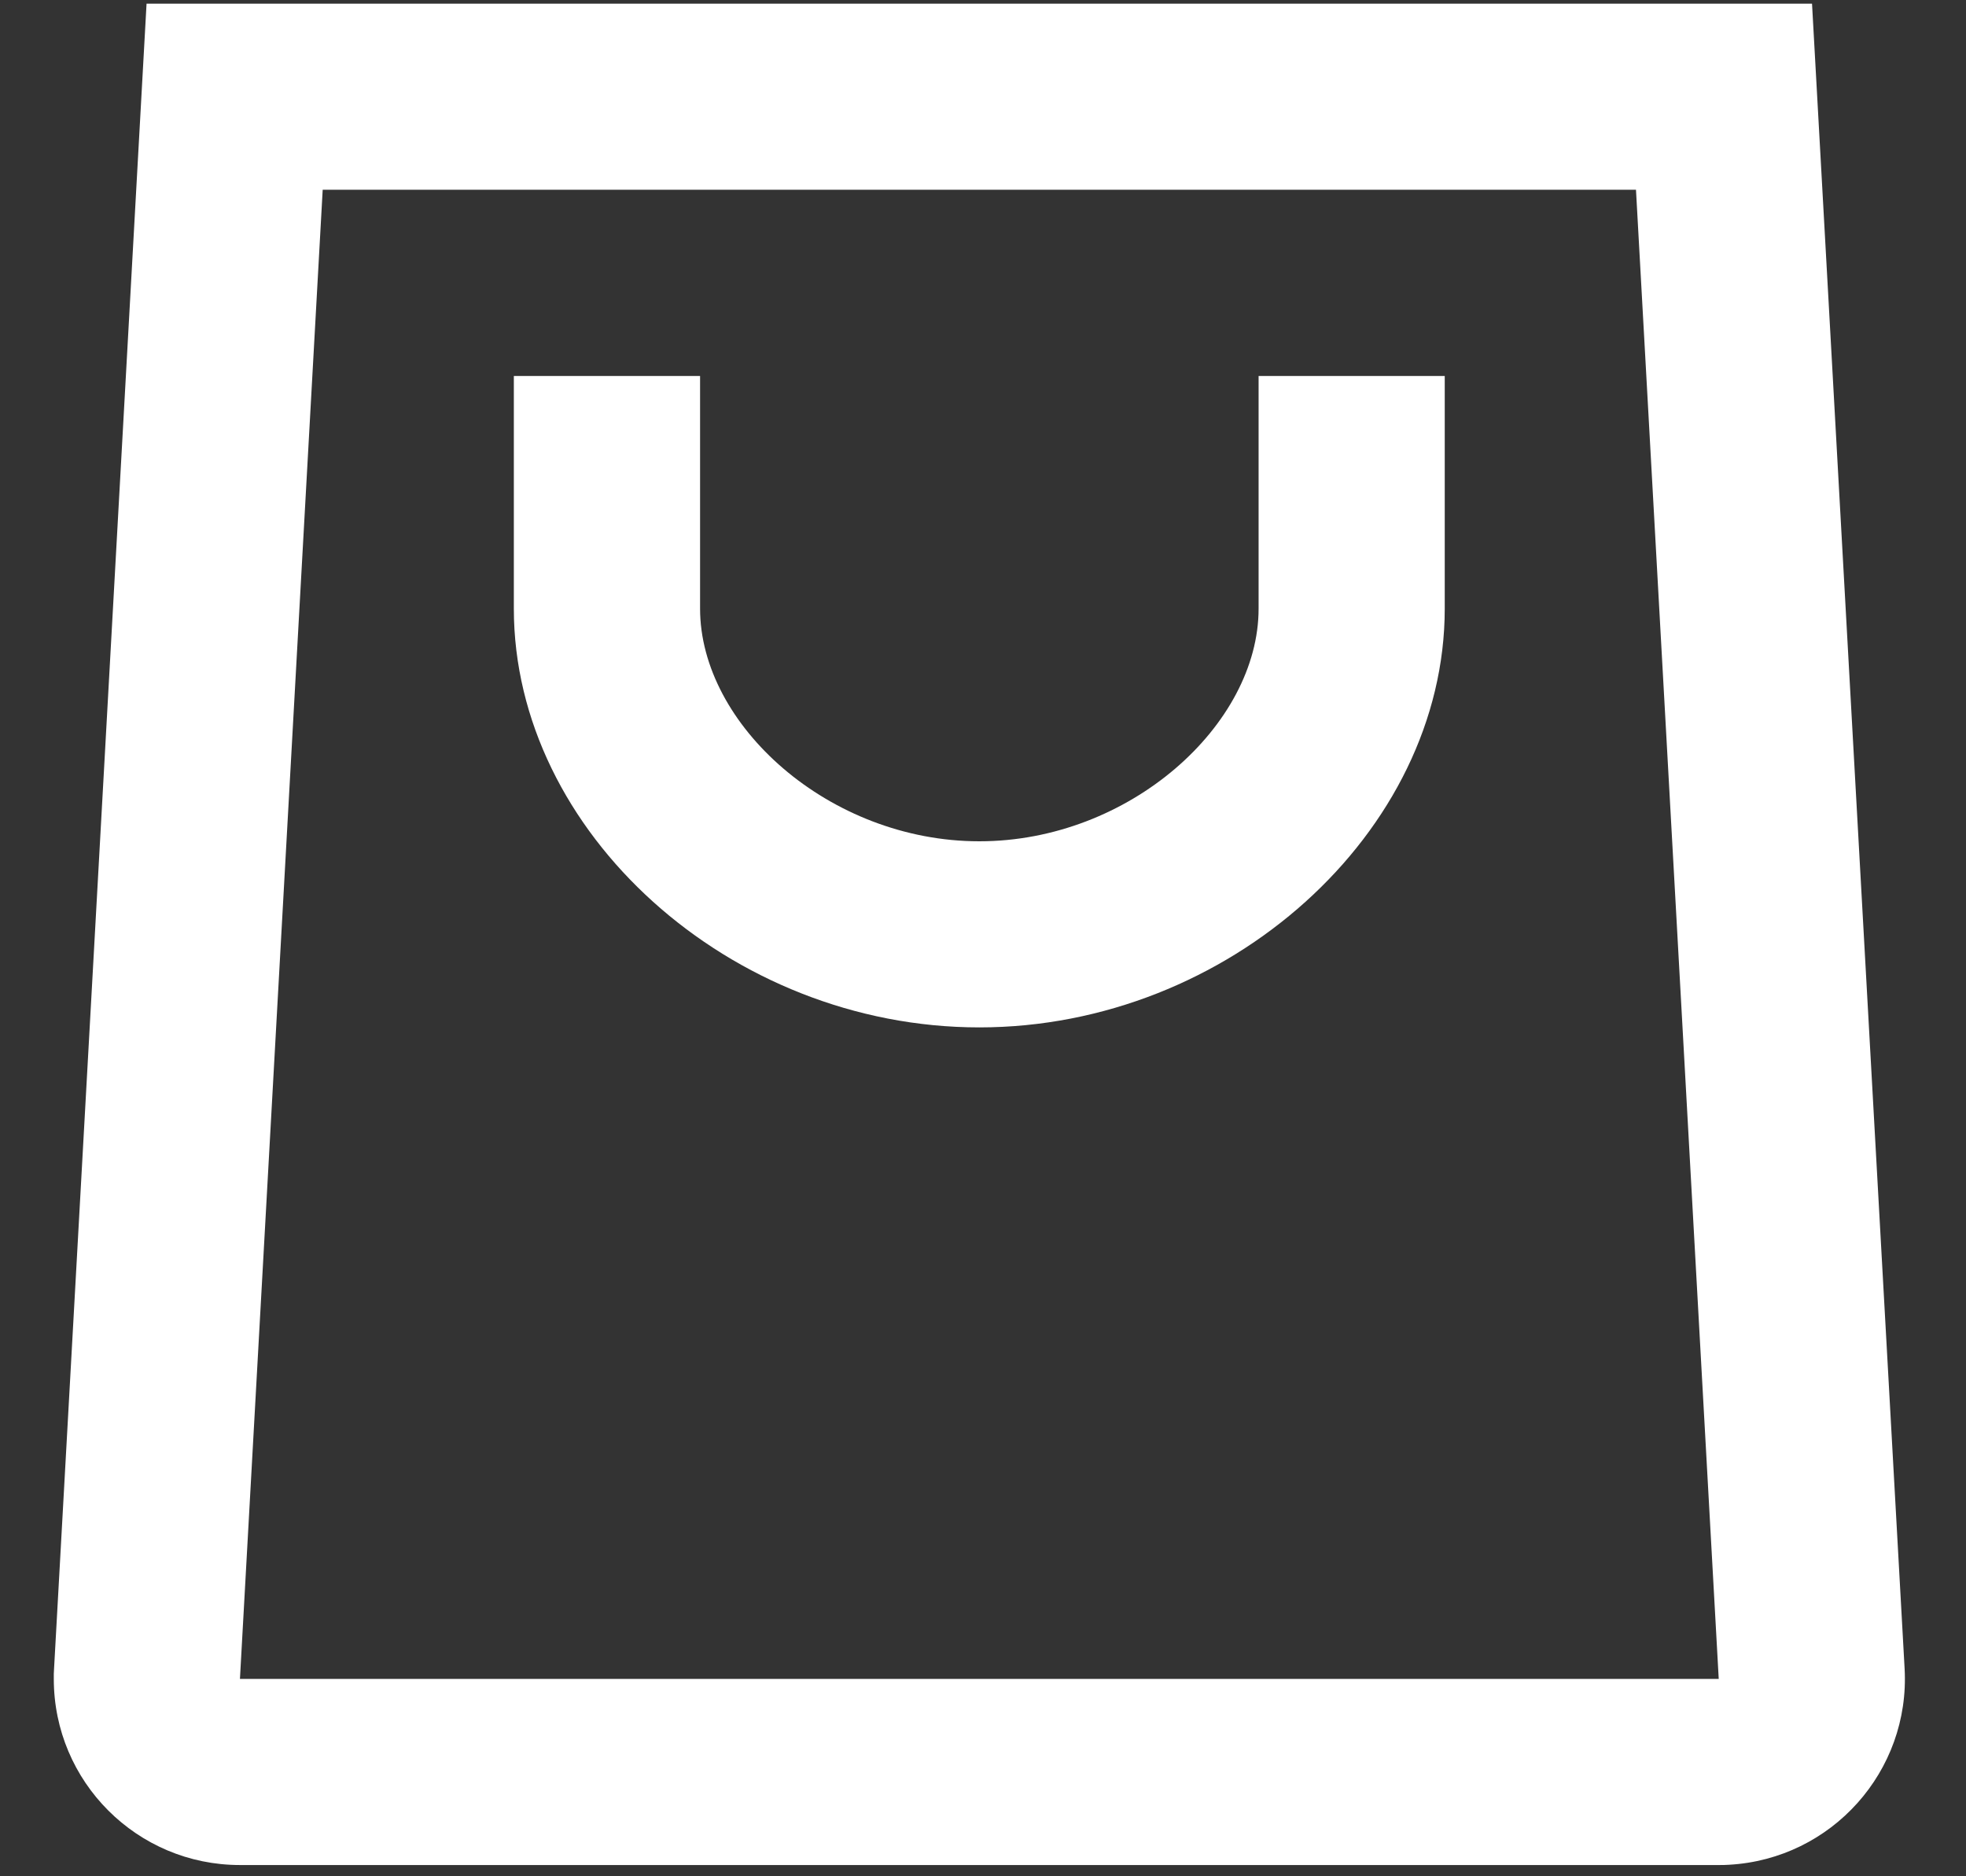
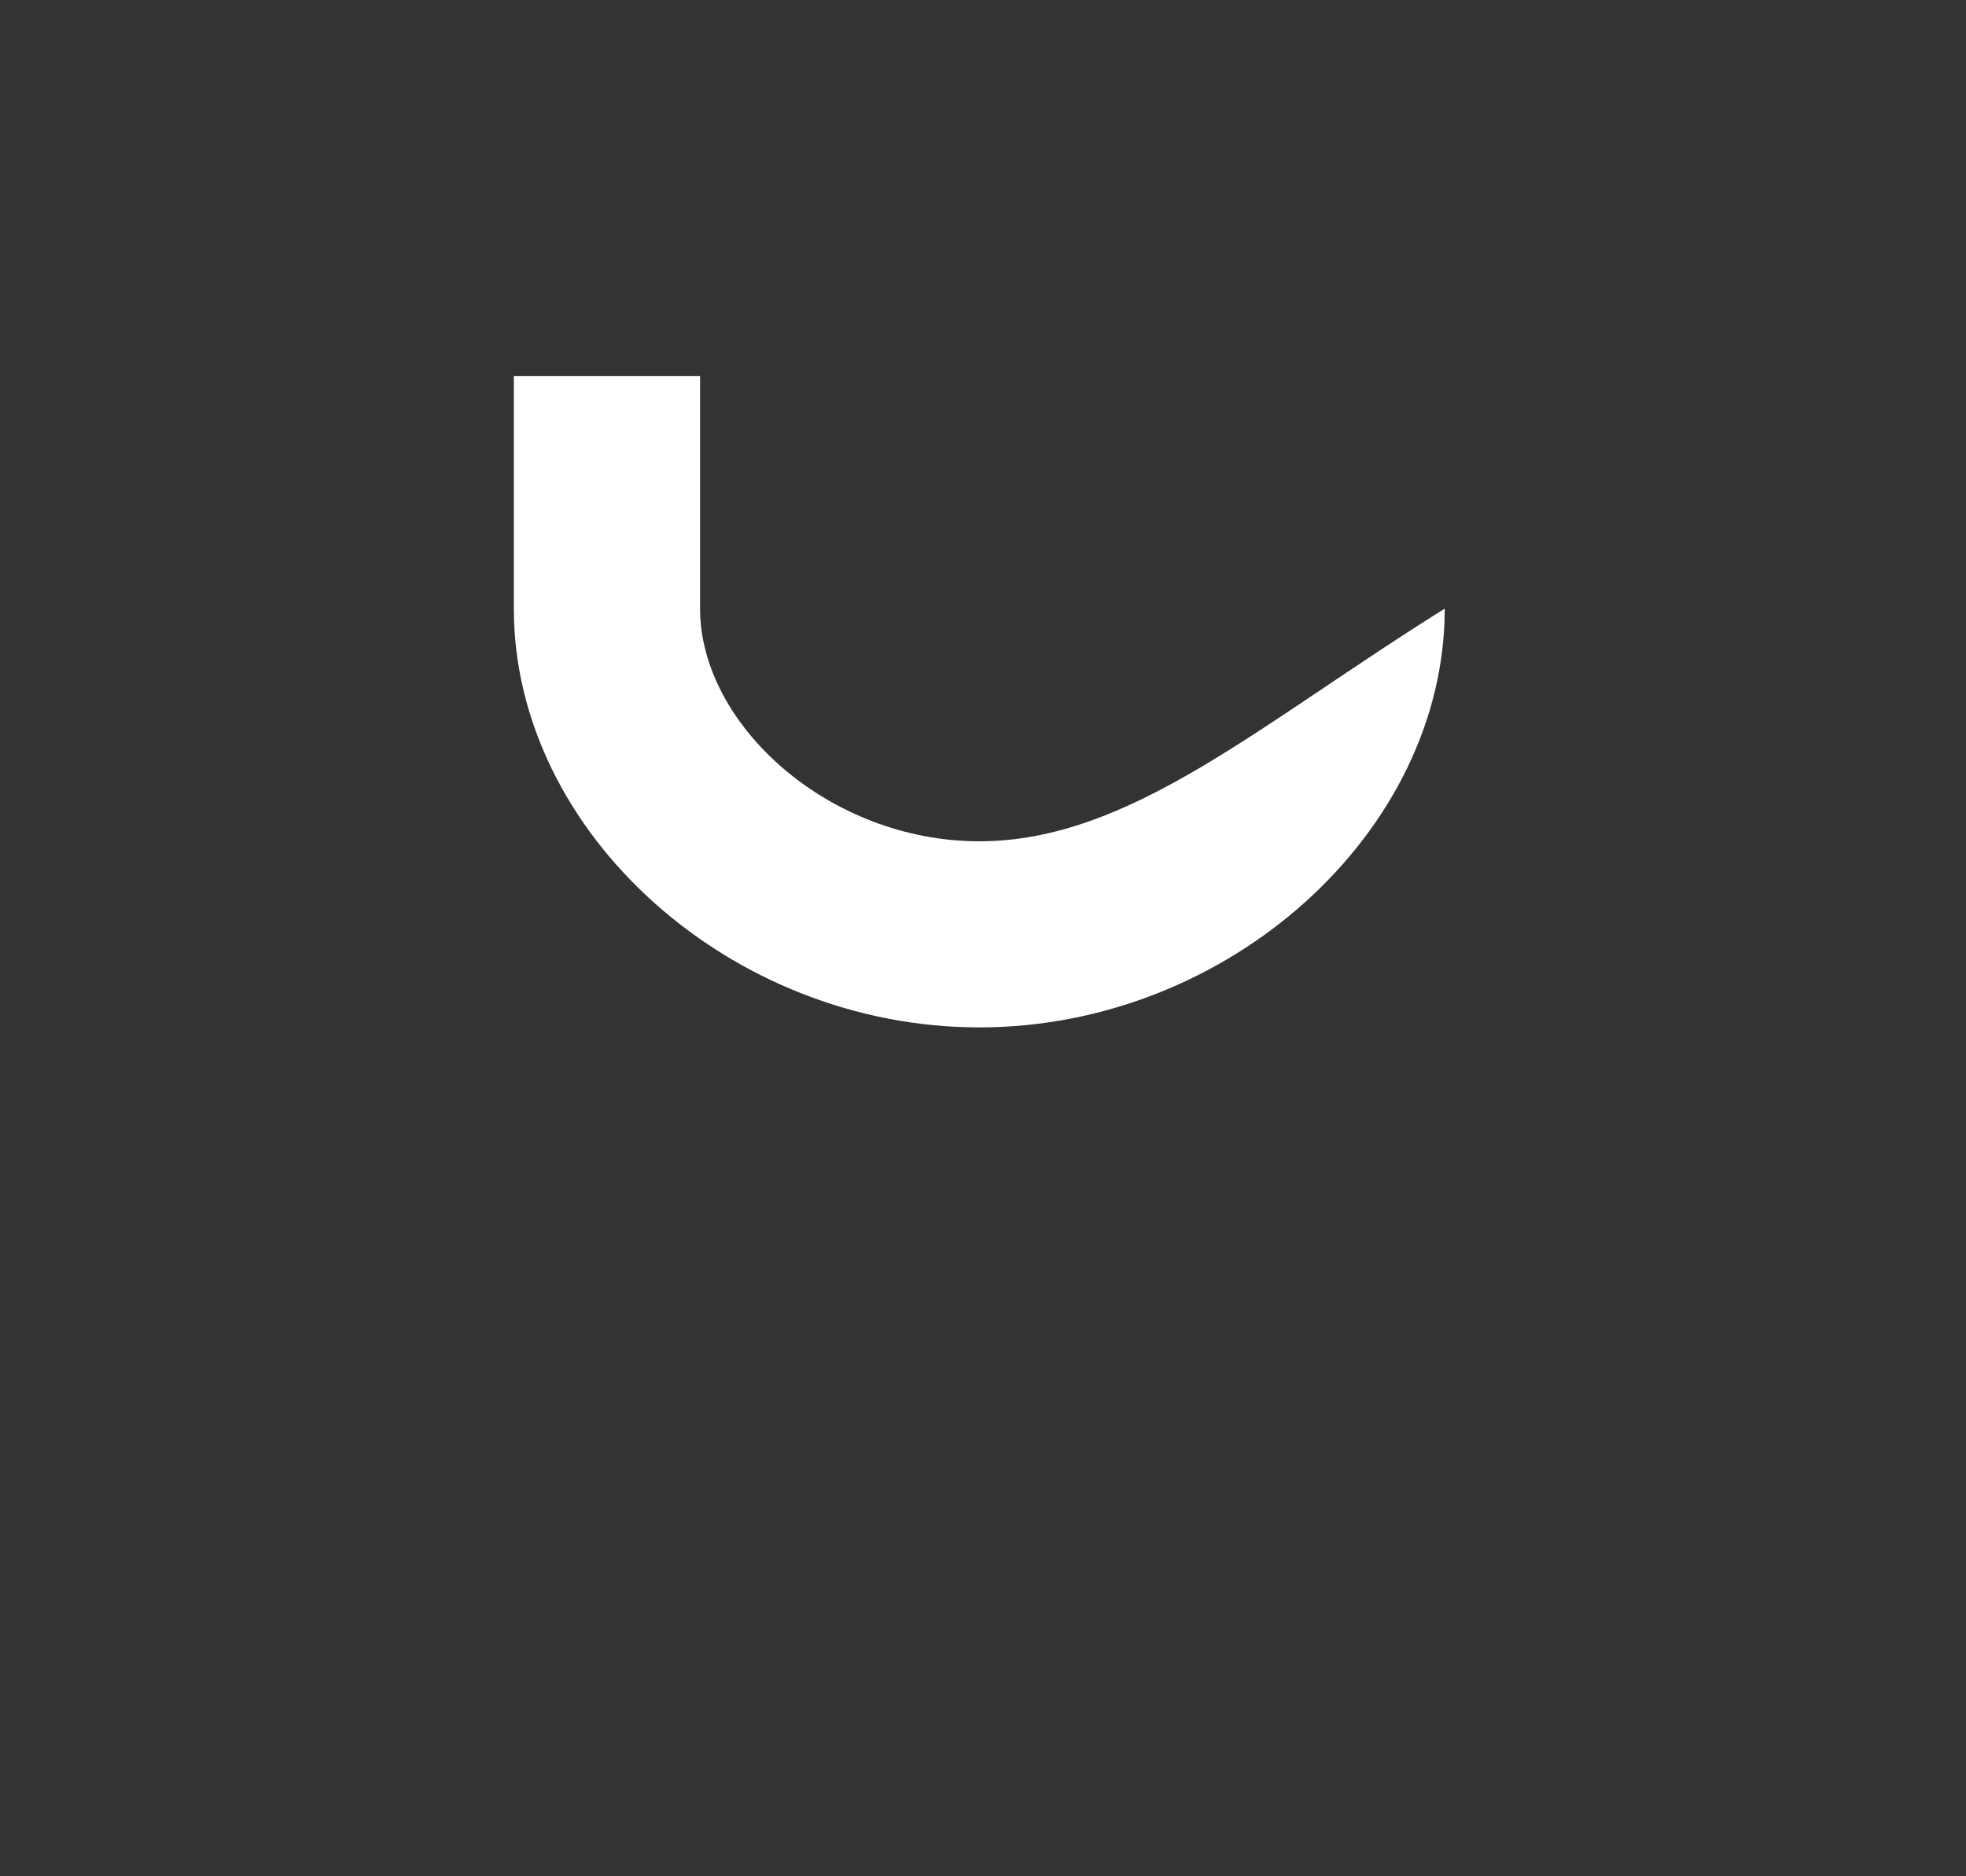
<svg xmlns="http://www.w3.org/2000/svg" width="22" height="21" viewBox="0 0 22 21" fill="none">
  <rect x="0" y="0" width="22" height="21" fill="#333333" stroke="none" />
-   <path d="M7.834 4.208H5.75V6.812C5.75 9.313 8.17 11.499 10.959 11.499C13.747 11.499 16.167 9.313 16.167 6.812V4.208H14.084V6.812C14.084 8.112 12.641 9.416 10.959 9.416C9.277 9.416 7.834 8.112 7.834 6.812V4.208Z" fill="#fff" />
-   <path fill-rule="evenodd" clip-rule="evenodd" d="M20.277 0.041L21.313 18.675C21.377 19.824 20.497 20.807 19.348 20.871C19.291 20.874 19.29 20.874 19.233 20.874H2.685C1.534 20.874 0.602 19.942 0.602 18.791C0.602 18.762 0.602 18.748 0.602 18.733C0.603 18.719 0.603 18.704 0.605 18.675L1.64 0.041H20.277ZM3.611 2.124L2.685 18.791H19.233L18.307 2.124H3.611Z" fill="#fff" />
+   <path d="M7.834 4.208H5.75V6.812C5.75 9.313 8.17 11.499 10.959 11.499C13.747 11.499 16.167 9.313 16.167 6.812V4.208V6.812C14.084 8.112 12.641 9.416 10.959 9.416C9.277 9.416 7.834 8.112 7.834 6.812V4.208Z" fill="#fff" />
</svg>